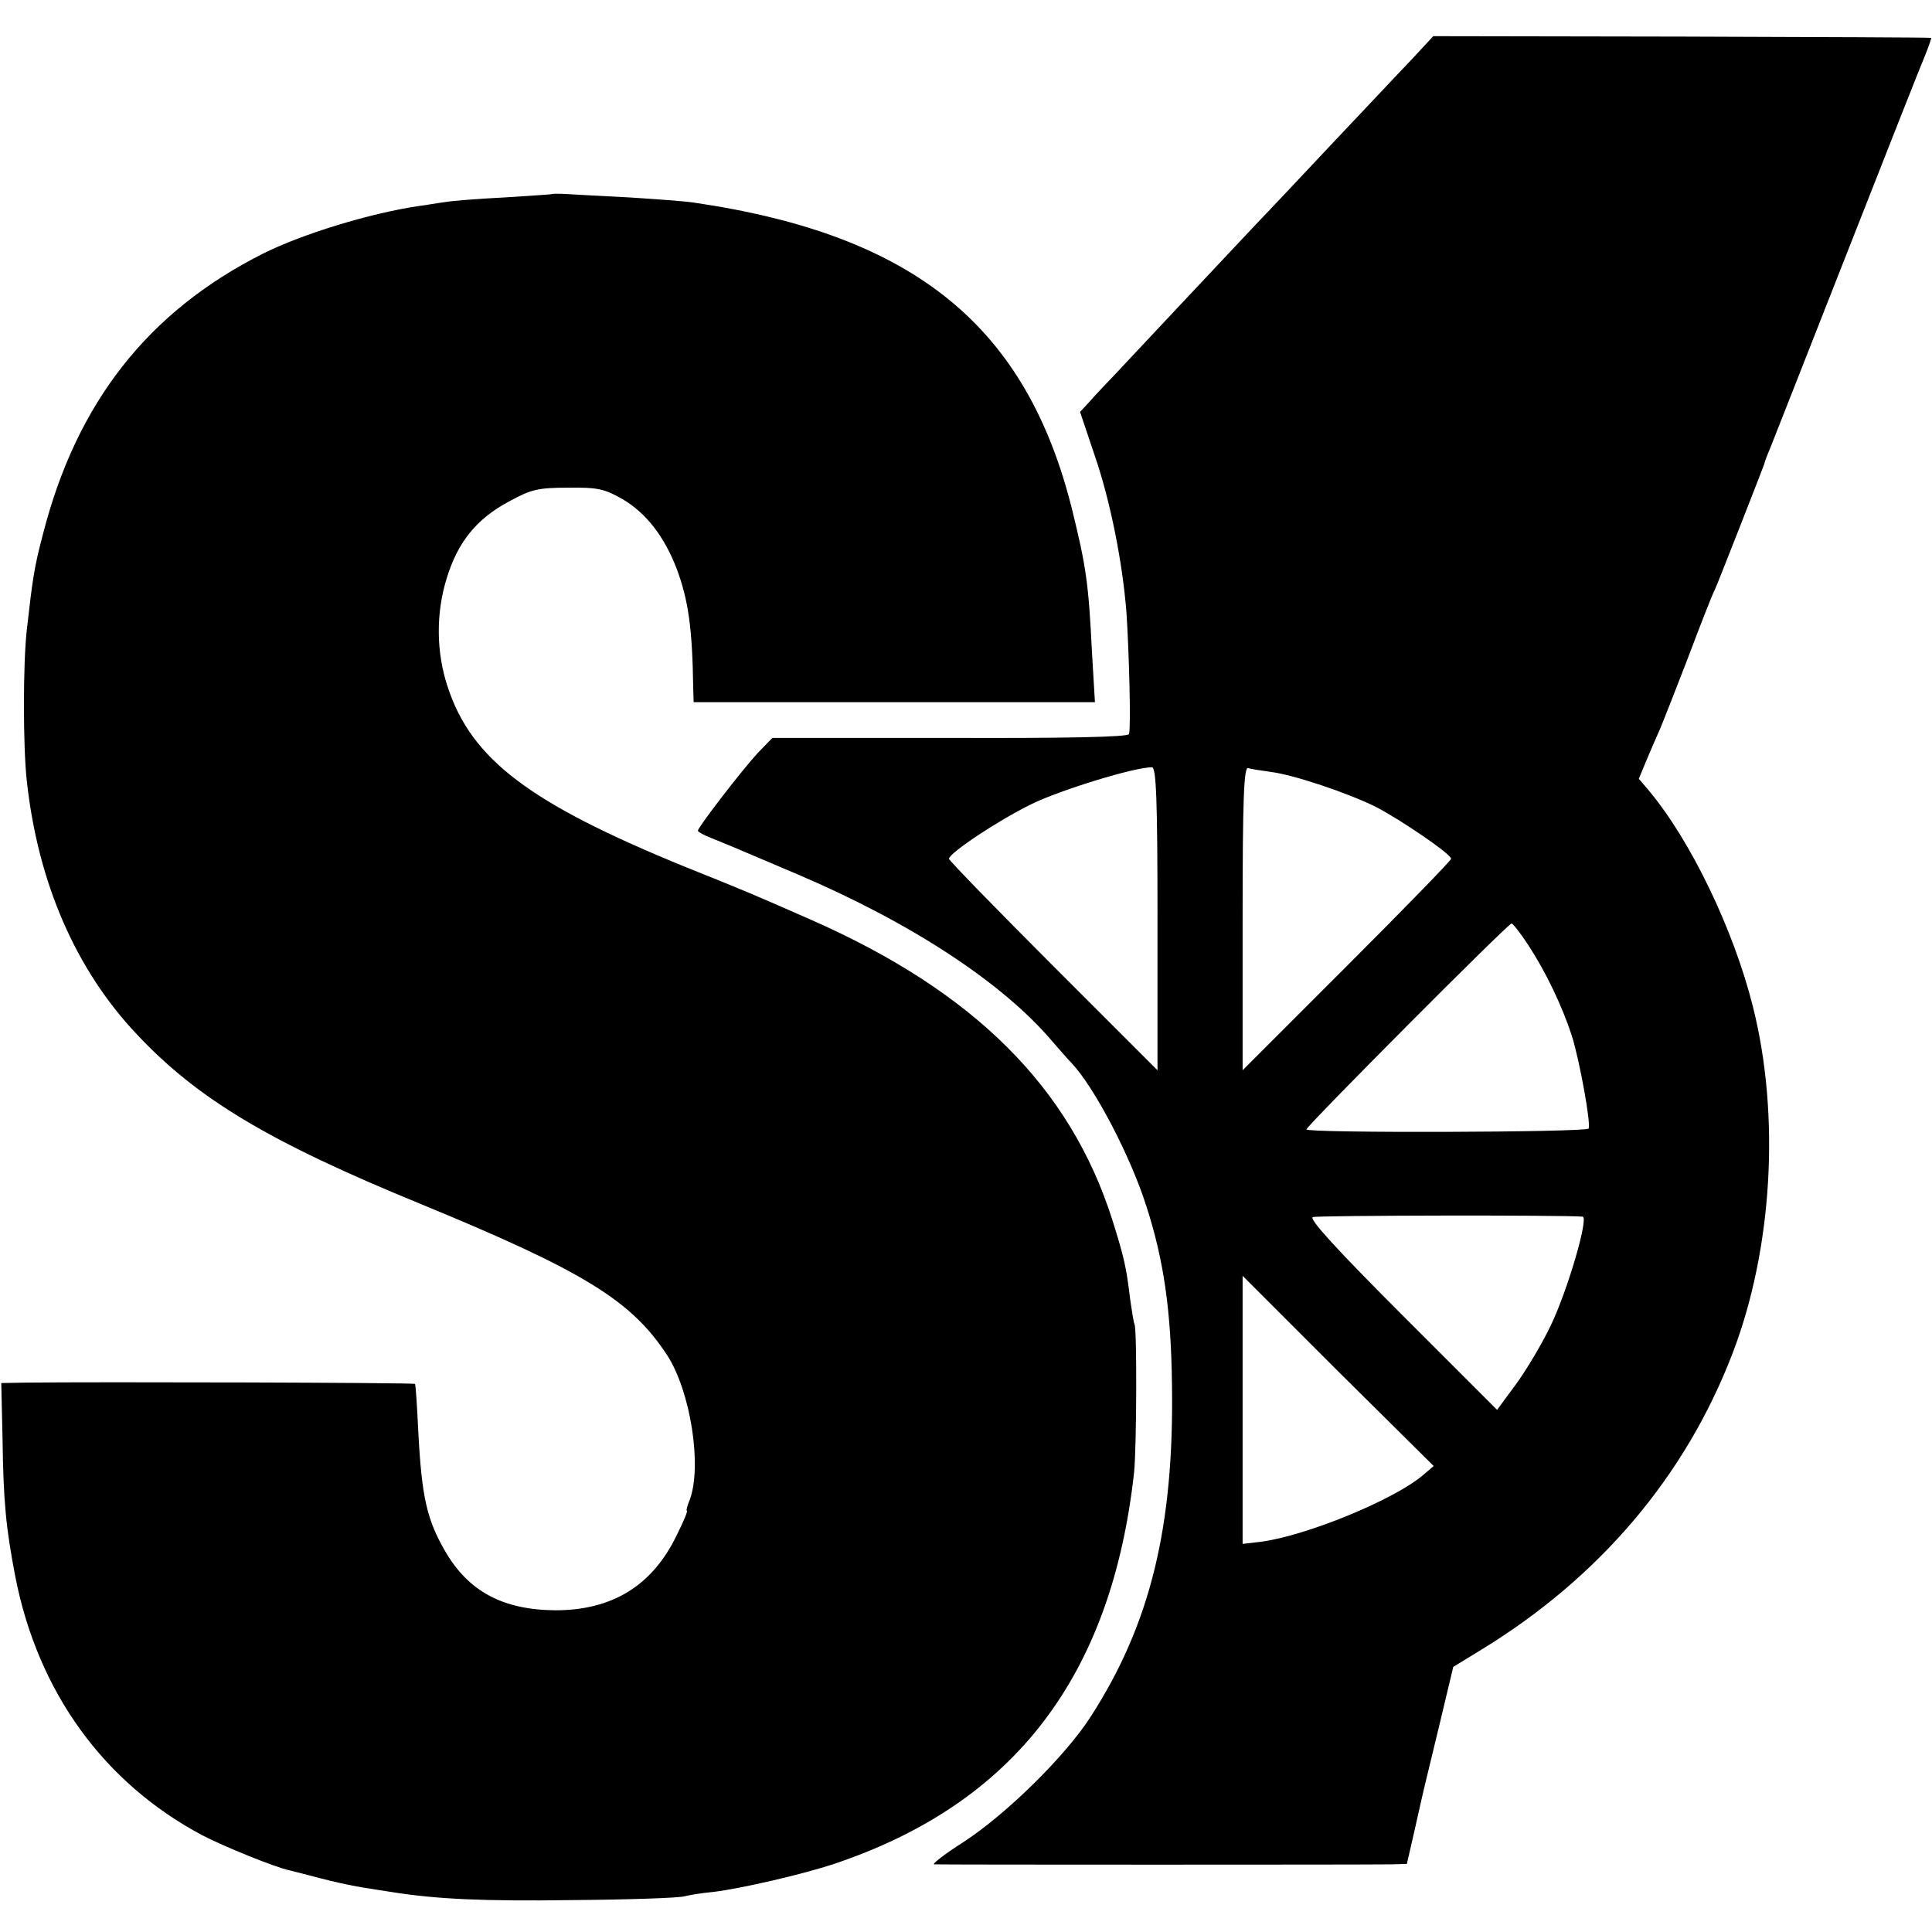
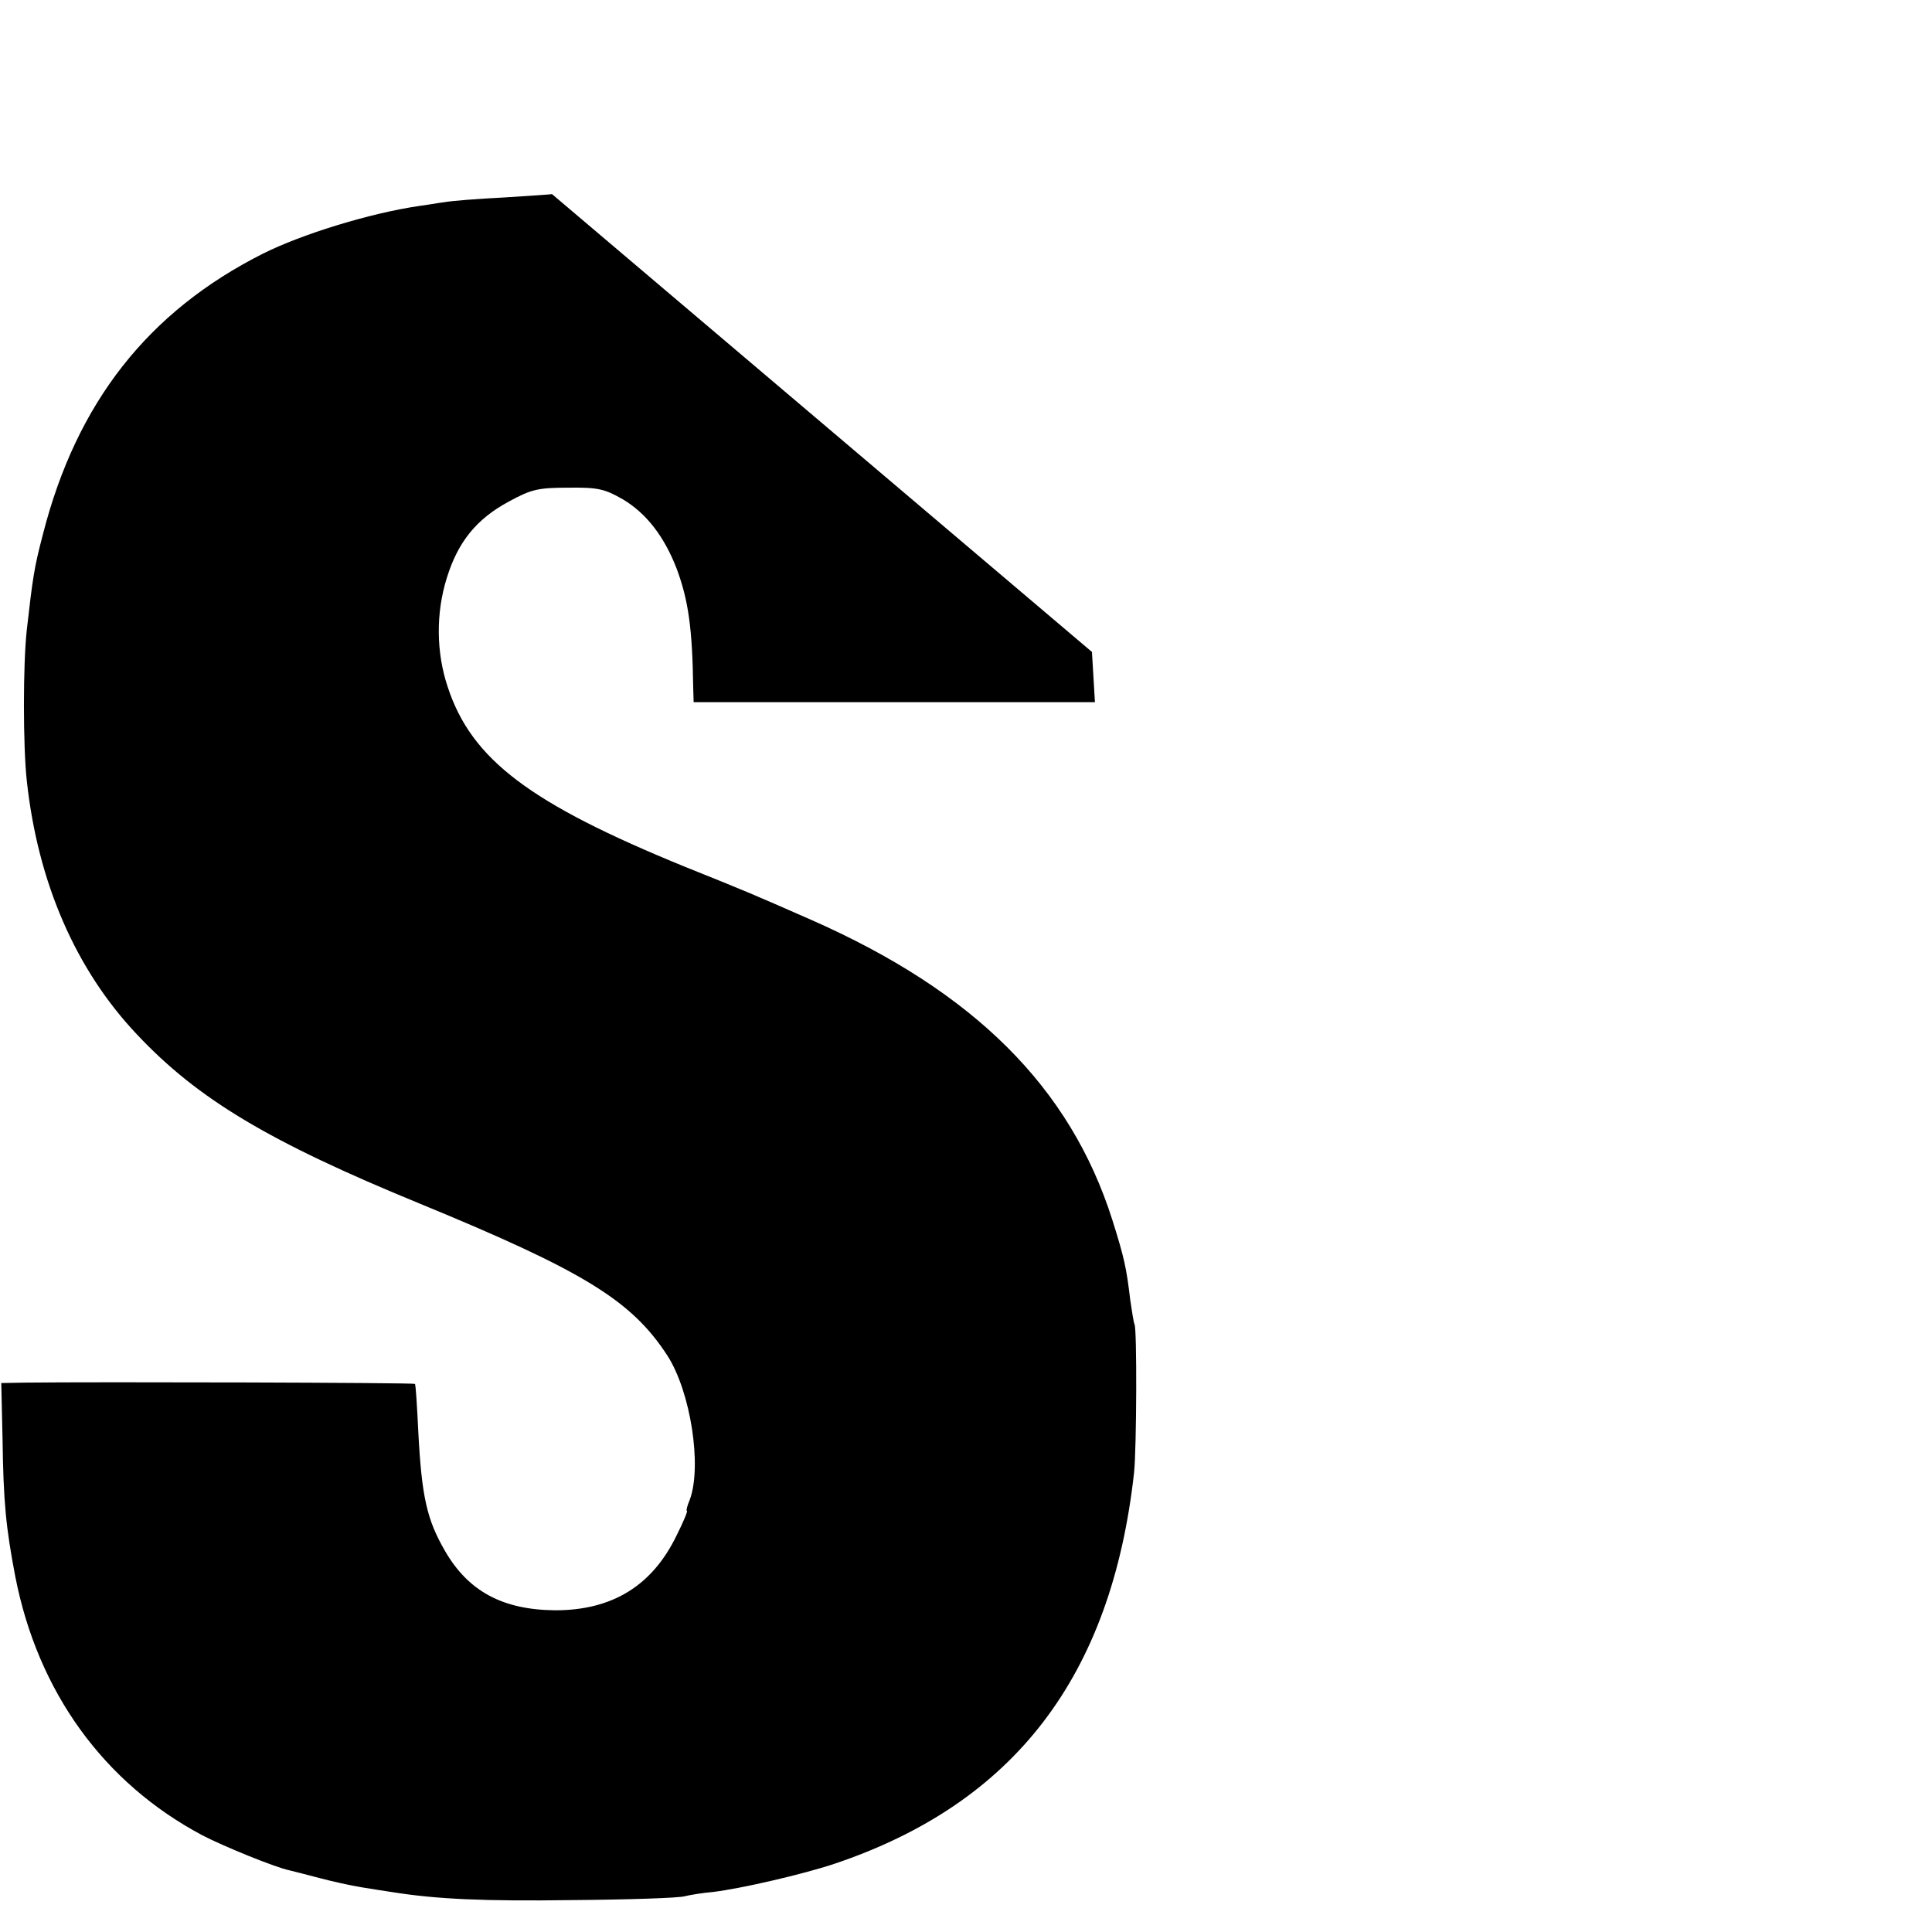
<svg xmlns="http://www.w3.org/2000/svg" version="1.0" width="454pt" height="454pt" viewBox="0 0 454 454" preserveAspectRatio="xMidYMid meet">
  <g transform="translate(0,454) scale(0.1,-0.1)" fill="#000000" stroke="none">
-     <path d="M3317 4400 c-29 -30 -113 -120 -189 -200 -75 -80 -158 -168 -185 -196 -77 -82 -285 -303 -323 -344 -19 -20 -46 -48 -58 -62 l-24 -26 35 -104 c36 -105 65 -250 74 -367 6 -87 11 -273 6 -286 -2 -7 -148 -10 -421 -9 l-417 0 -34 -35 c-37 -40 -141 -175 -141 -183 0 -3 15 -11 33 -18 35 -14 40 -16 202 -85 265 -113 479 -253 596 -390 19 -22 40 -46 47 -53 54 -57 139 -220 176 -337 41 -127 58 -246 60 -420 5 -333 -51 -562 -191 -779 -59 -92 -197 -228 -298 -294 -44 -28 -75 -52 -70 -53 13 -1 1029 -1 1075 0 l36 1 19 83 c10 45 20 89 22 97 2 8 18 75 36 149 l32 134 67 41 c276 169 478 406 589 695 94 244 113 559 48 816 -45 180 -146 390 -245 508 l-23 27 20 48 c11 26 24 56 29 67 5 11 34 85 65 165 30 80 59 154 65 165 9 20 113 286 116 295 0 3 6 19 13 35 7 17 88 224 181 460 93 237 176 447 185 468 8 20 14 38 13 38 -2 1 -265 2 -586 3 l-584 1 -51 -55z m-597 -2019 l0 -356 -245 245 c-135 135 -245 248 -245 252 0 13 115 90 195 129 68 33 240 86 282 86 10 0 13 -76 13 -356z m267 345 c54 -7 179 -49 246 -82 58 -30 177 -111 177 -122 0 -4 -110 -117 -245 -252 l-245 -245 0 357 c0 281 3 357 13 353 6 -2 31 -6 54 -9z m605 -408 c40 -61 79 -142 102 -213 18 -58 45 -206 39 -217 -5 -9 -663 -11 -663 -2 0 8 473 483 482 484 3 0 22 -24 40 -52z m127 -637 c15 -1 -35 -173 -75 -256 -20 -42 -57 -104 -81 -137 l-45 -61 -224 224 c-150 150 -219 225 -209 229 11 4 589 5 634 1z m-377 -609 c-70 -58 -273 -141 -379 -155 l-43 -5 0 315 0 315 224 -224 225 -223 -27 -23z" />
-     <path d="M1297 4084 c-1 -1 -52 -4 -112 -8 -61 -3 -124 -8 -140 -11 -17 -2 -43 -7 -60 -9 -116 -17 -275 -66 -367 -112 -270 -136 -438 -350 -517 -659 -21 -80 -24 -102 -38 -225 -9 -80 -9 -274 0 -355 26 -239 115 -444 259 -596 143 -152 310 -252 666 -398 384 -158 496 -227 580 -356 55 -85 82 -260 53 -339 -6 -14 -9 -26 -7 -26 3 0 -8 -26 -24 -58 -57 -118 -151 -176 -285 -176 -123 1 -204 44 -259 139 -43 74 -55 128 -63 280 -3 61 -6 112 -8 113 -3 3 -749 5 -916 3 l-56 -1 3 -132 c2 -148 8 -208 30 -323 53 -271 208 -485 440 -608 48 -25 170 -75 204 -82 8 -2 40 -10 70 -18 30 -8 75 -18 100 -22 25 -4 56 -9 70 -11 106 -17 218 -22 425 -19 132 1 251 5 264 9 12 3 42 8 66 10 67 8 213 42 285 66 423 142 652 440 705 920 6 59 7 338 1 348 -2 4 -6 30 -10 57 -9 76 -14 99 -42 188 -99 312 -325 537 -709 706 -139 61 -143 63 -295 124 -365 149 -502 252 -558 423 -27 81 -28 173 -2 256 26 84 69 138 145 179 53 29 69 33 140 33 70 1 86 -3 128 -27 56 -33 98 -88 127 -163 28 -75 37 -142 39 -281 l1 -33 471 0 472 0 -7 118 c-8 163 -14 201 -46 332 -107 433 -370 648 -890 724 -19 3 -87 8 -150 12 -63 3 -130 7 -148 8 -18 1 -33 1 -35 0z" />
+     <path d="M1297 4084 c-1 -1 -52 -4 -112 -8 -61 -3 -124 -8 -140 -11 -17 -2 -43 -7 -60 -9 -116 -17 -275 -66 -367 -112 -270 -136 -438 -350 -517 -659 -21 -80 -24 -102 -38 -225 -9 -80 -9 -274 0 -355 26 -239 115 -444 259 -596 143 -152 310 -252 666 -398 384 -158 496 -227 580 -356 55 -85 82 -260 53 -339 -6 -14 -9 -26 -7 -26 3 0 -8 -26 -24 -58 -57 -118 -151 -176 -285 -176 -123 1 -204 44 -259 139 -43 74 -55 128 -63 280 -3 61 -6 112 -8 113 -3 3 -749 5 -916 3 l-56 -1 3 -132 c2 -148 8 -208 30 -323 53 -271 208 -485 440 -608 48 -25 170 -75 204 -82 8 -2 40 -10 70 -18 30 -8 75 -18 100 -22 25 -4 56 -9 70 -11 106 -17 218 -22 425 -19 132 1 251 5 264 9 12 3 42 8 66 10 67 8 213 42 285 66 423 142 652 440 705 920 6 59 7 338 1 348 -2 4 -6 30 -10 57 -9 76 -14 99 -42 188 -99 312 -325 537 -709 706 -139 61 -143 63 -295 124 -365 149 -502 252 -558 423 -27 81 -28 173 -2 256 26 84 69 138 145 179 53 29 69 33 140 33 70 1 86 -3 128 -27 56 -33 98 -88 127 -163 28 -75 37 -142 39 -281 l1 -33 471 0 472 0 -7 118 z" />
  </g>
</svg>